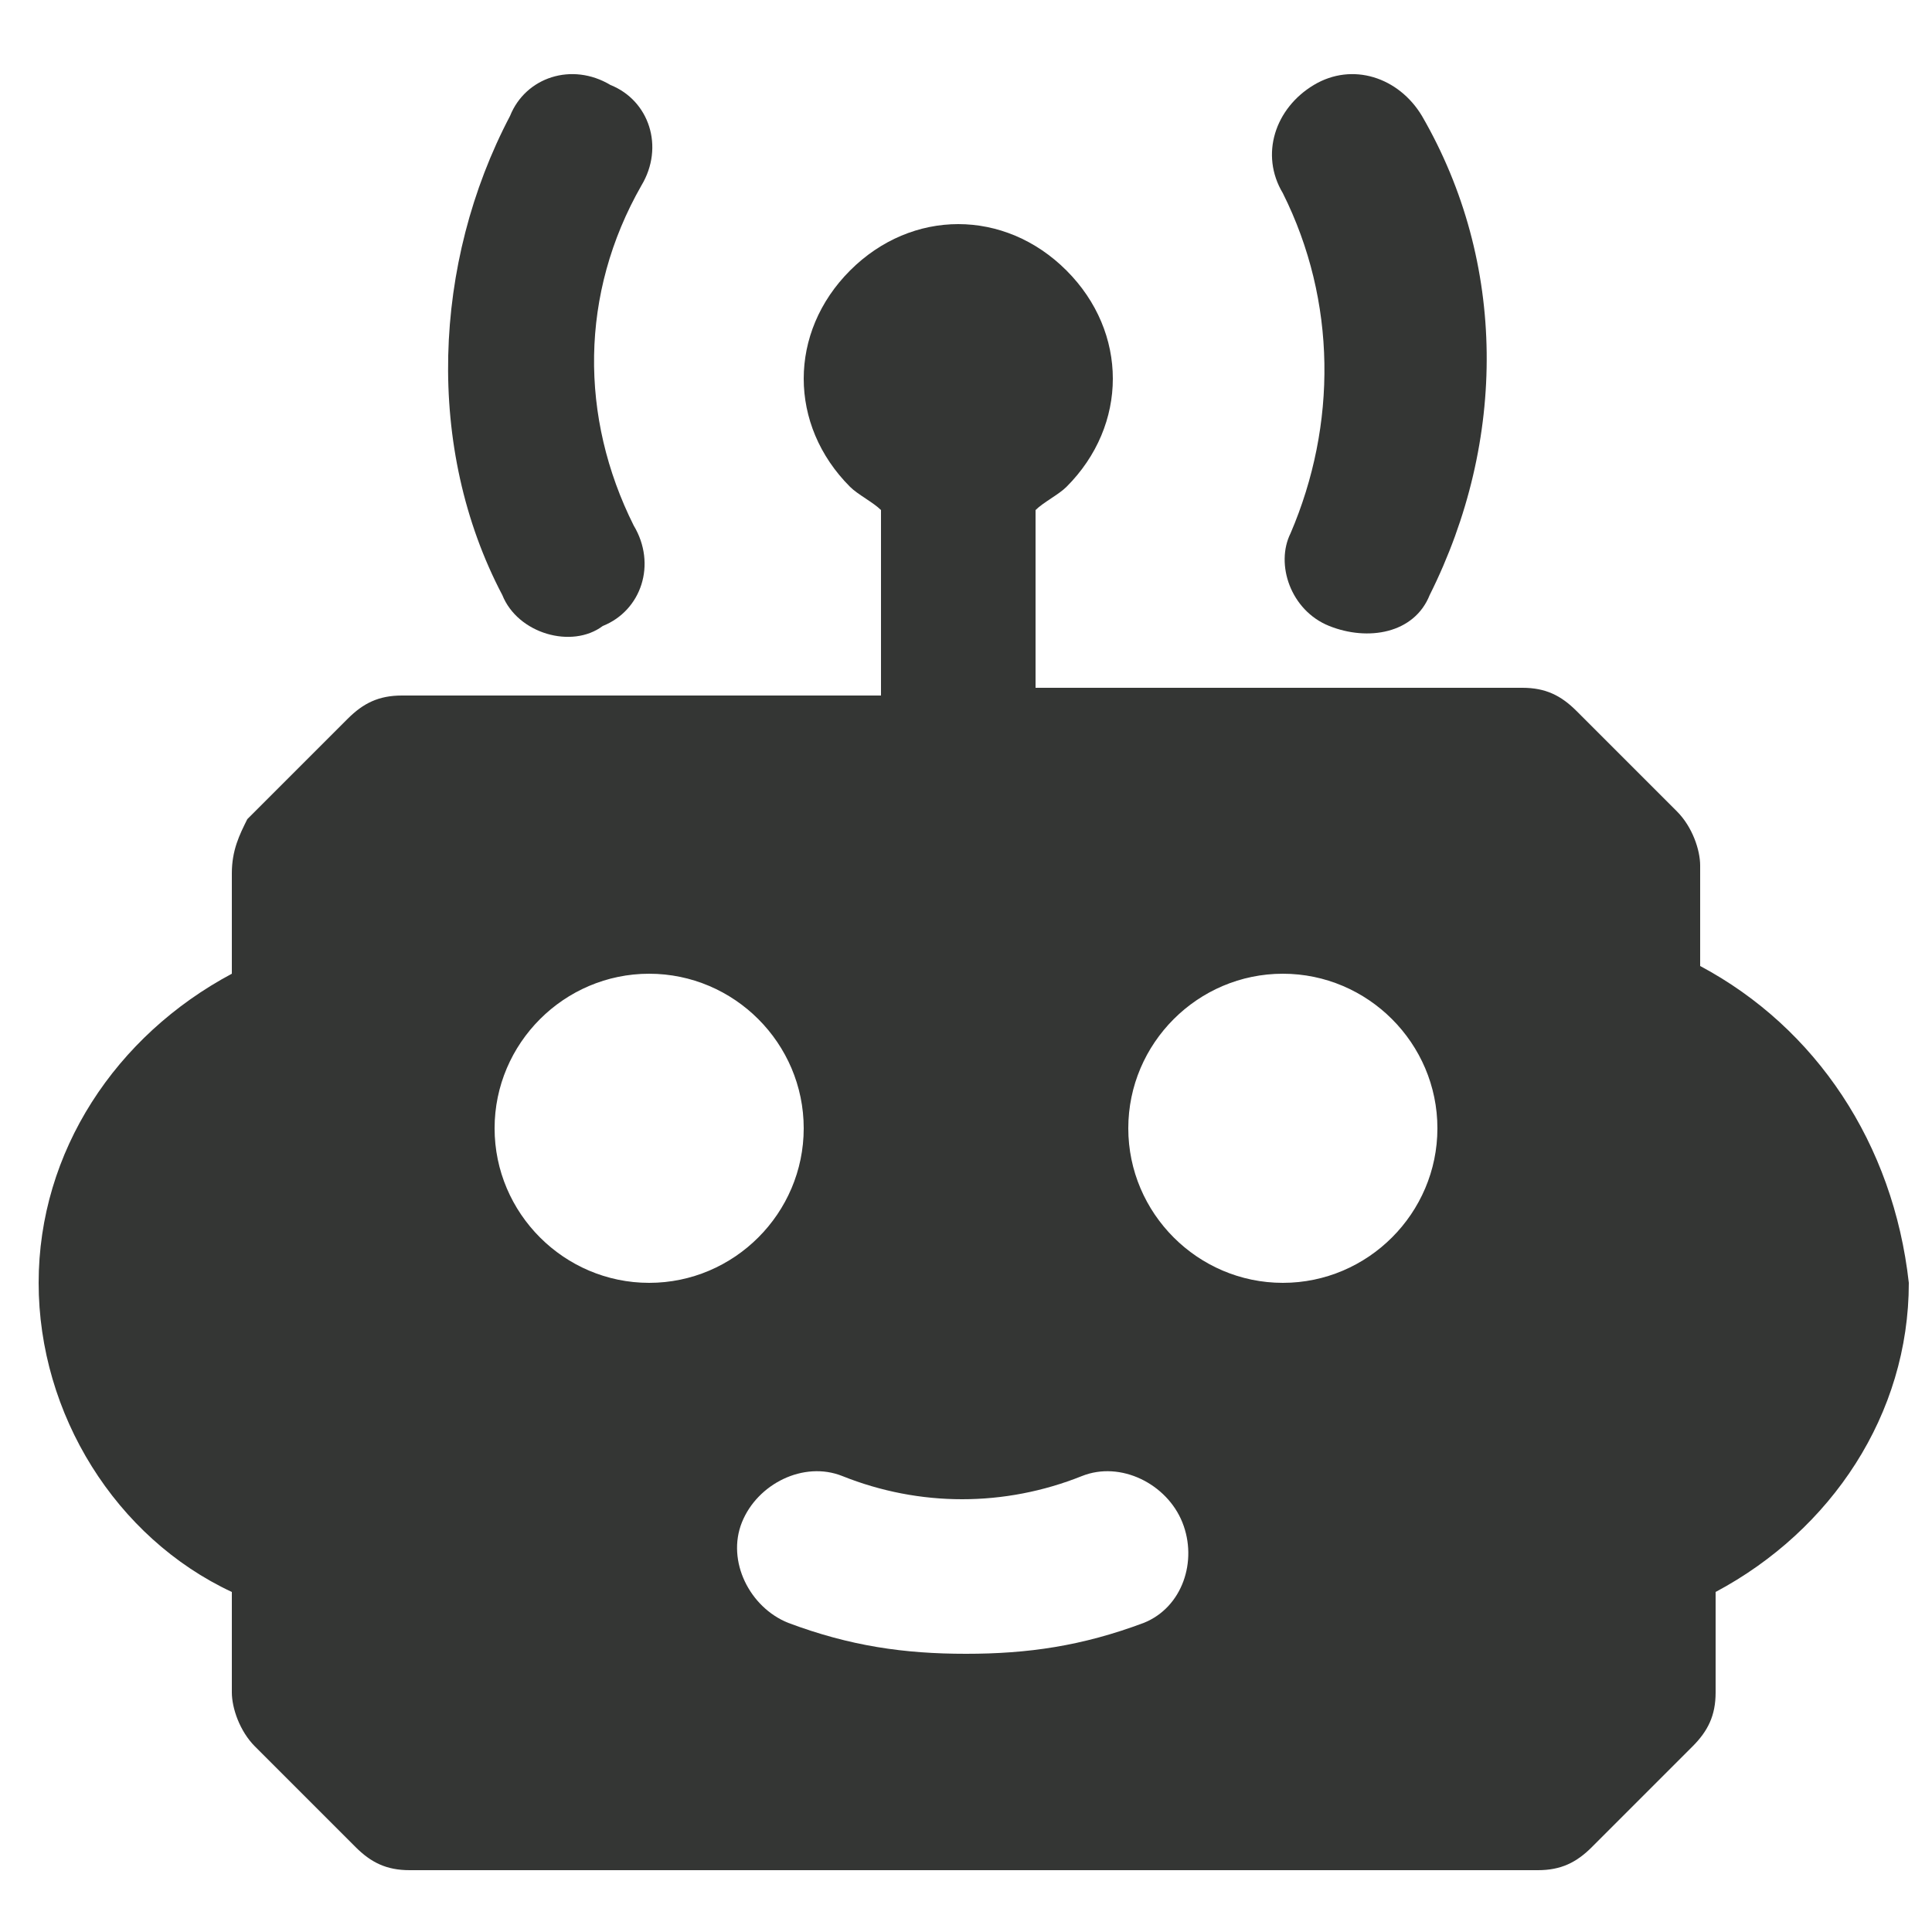
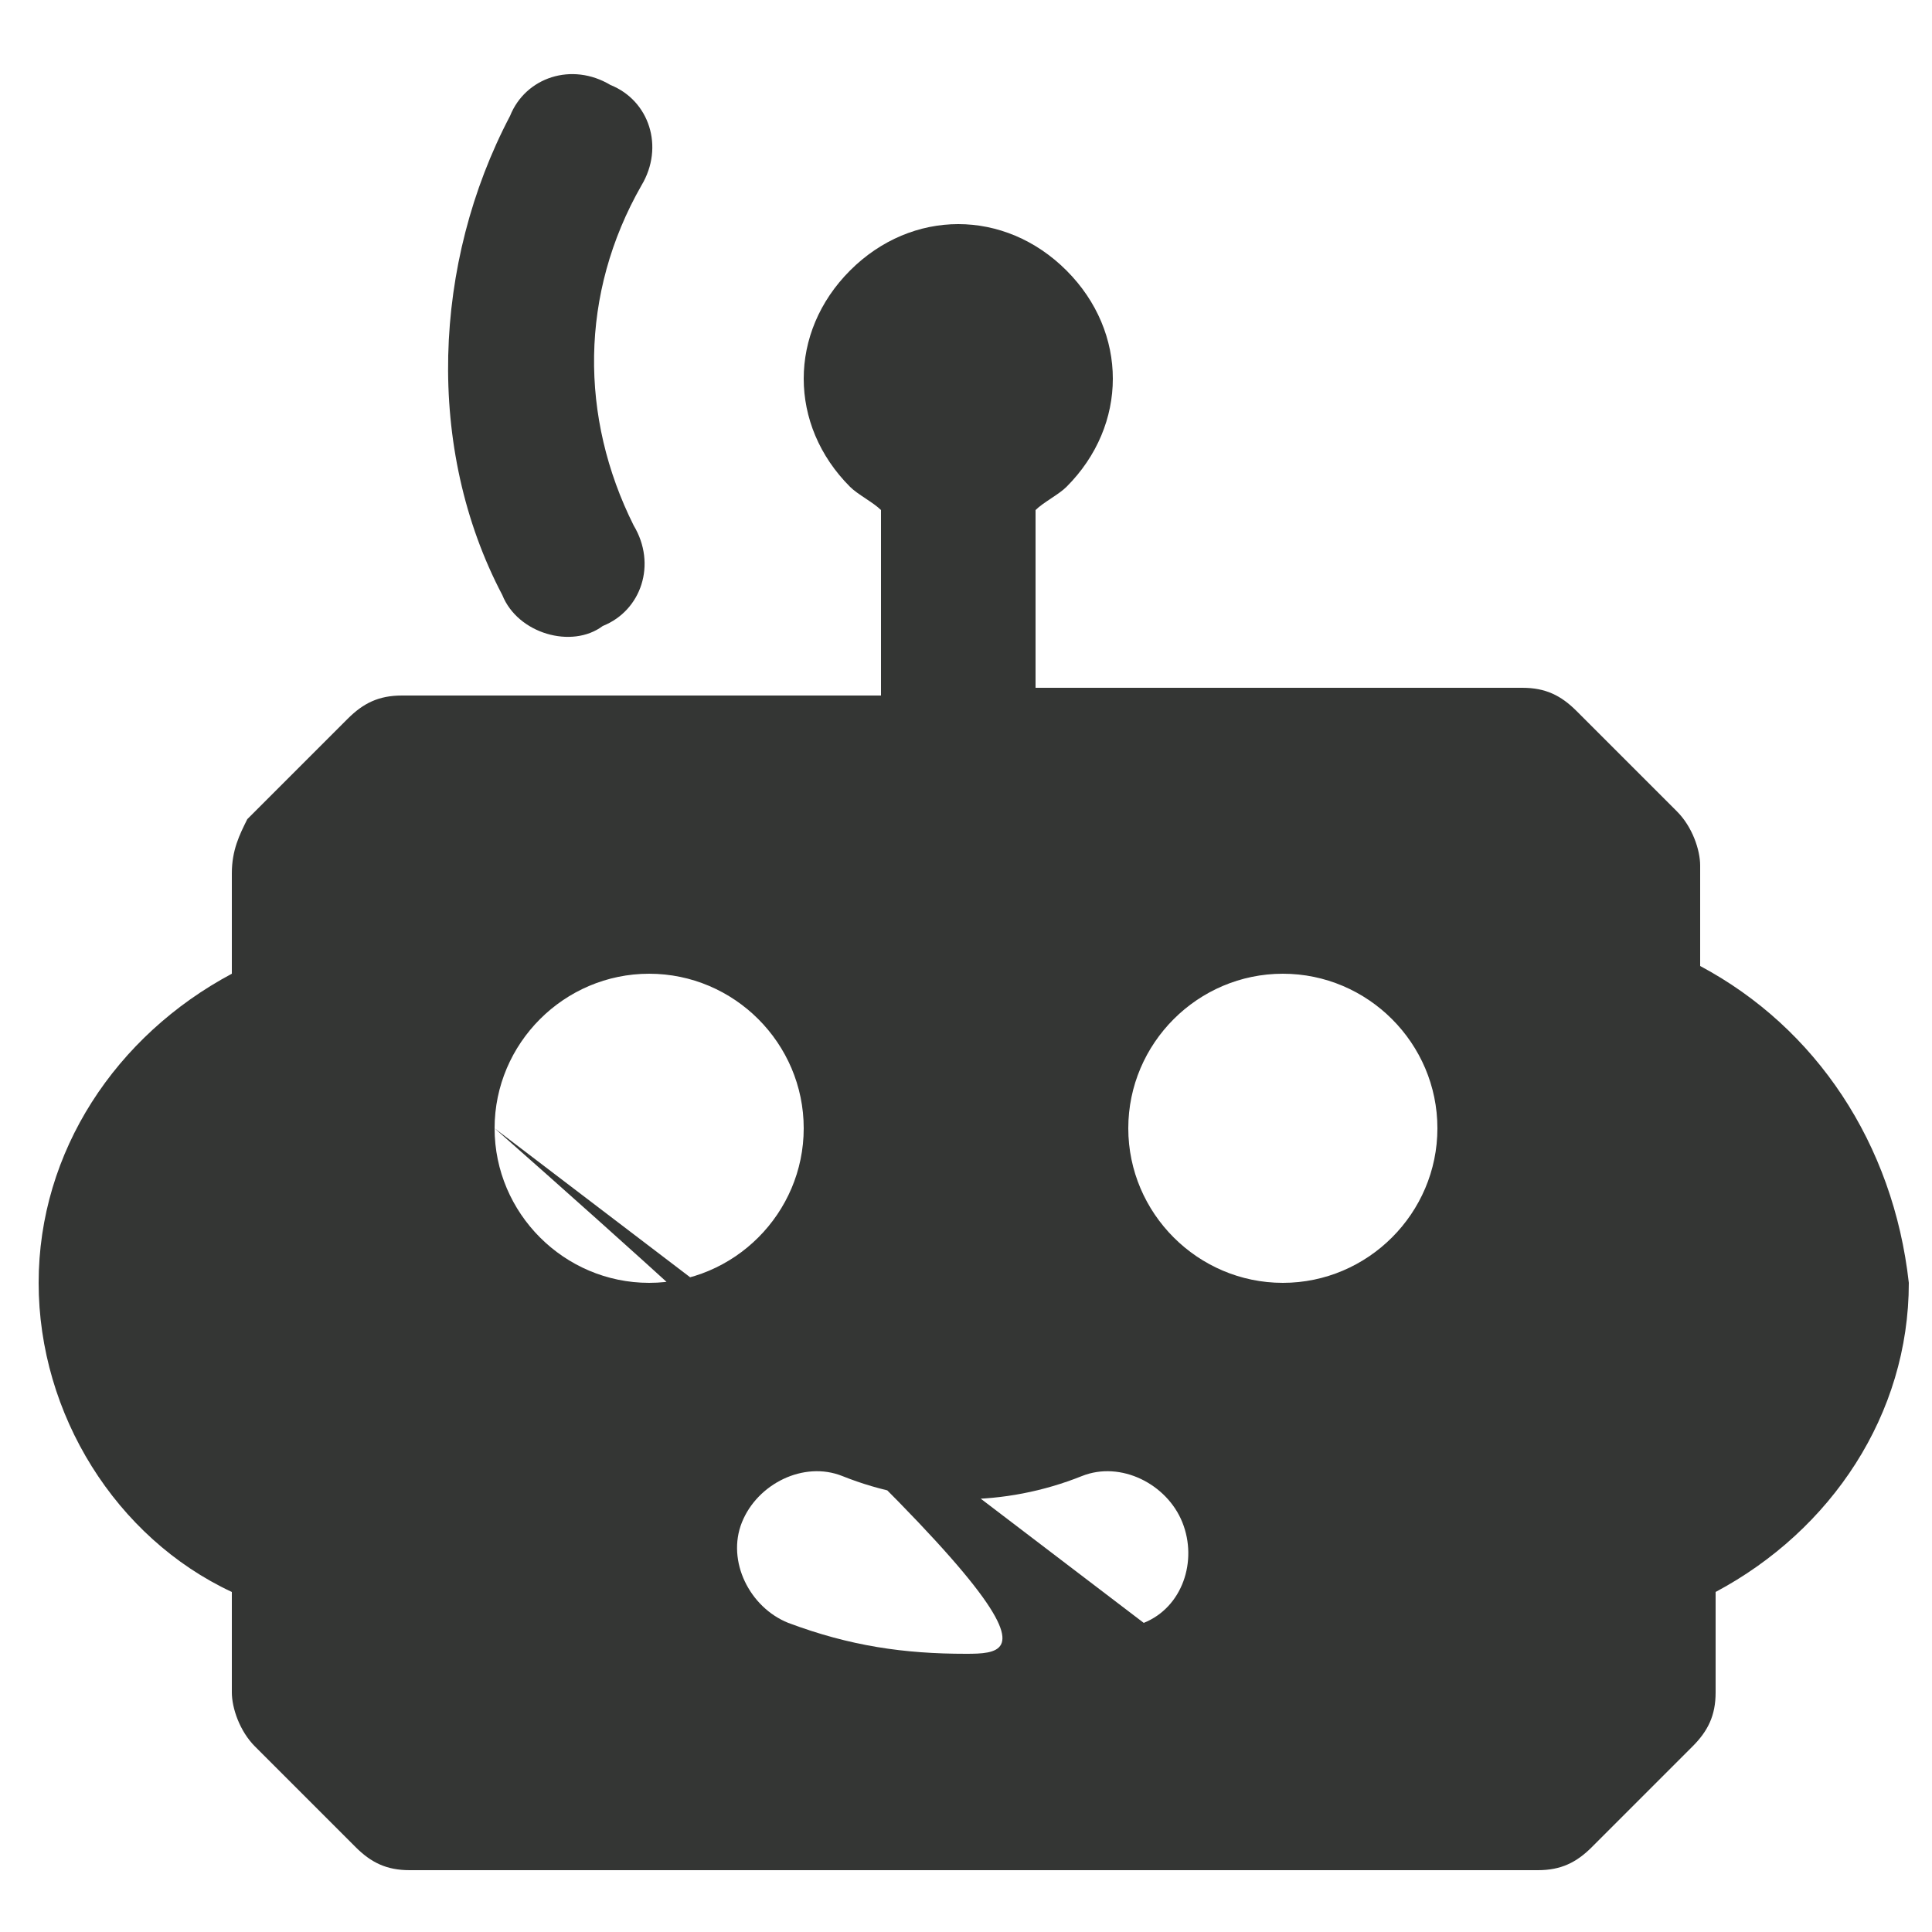
<svg xmlns="http://www.w3.org/2000/svg" width="24" height="24" viewBox="0 0 24 24" fill="none">
  <g clip-path="url(#clip0_2828_31172)">
-     <path d="M21.12 12V10.752C21.12 10.56 21.024 10.272 20.832 10.08L19.584 8.832C19.392 8.64 19.2 8.544 18.912 8.544C18.816 8.544 12.768 8.544 12.864 8.544V6.336C12.96 6.24 13.152 6.144 13.248 6.048C14.016 5.28 14.016 4.128 13.248 3.36C12.48 2.592 11.328 2.592 10.56 3.36C9.792 4.128 9.792 5.28 10.56 6.048C10.656 6.144 10.848 6.24 10.944 6.336V8.64H4.992C4.704 8.64 4.512 8.736 4.32 8.928L3.072 10.176C2.976 10.368 2.88 10.56 2.88 10.848V12.096C1.44 12.864 0.48 14.304 0.48 15.936C0.48 17.568 1.44 19.104 2.88 19.776V21.024C2.88 21.216 2.976 21.504 3.168 21.696L4.416 22.944C4.608 23.136 4.8 23.232 5.088 23.232H19.104C19.392 23.232 19.584 23.136 19.776 22.944L21.024 21.696C21.216 21.504 21.312 21.312 21.312 21.024V19.776C22.752 19.008 23.712 17.568 23.712 15.936C23.52 14.208 22.56 12.768 21.12 12ZM6.144 14.016C6.144 12.96 7.008 12.096 8.064 12.096C9.12 12.096 9.984 12.96 9.984 14.016C9.984 15.072 9.12 15.936 8.064 15.936C7.008 15.936 6.144 15.072 6.144 14.016ZM14.208 20.16C13.44 20.448 12.768 20.544 12 20.544C11.232 20.544 10.56 20.448 9.792 20.16C9.312 19.968 9.024 19.392 9.216 18.912C9.408 18.432 9.984 18.144 10.464 18.336C11.424 18.72 12.48 18.72 13.44 18.336C13.92 18.144 14.496 18.432 14.688 18.912C14.88 19.392 14.688 19.968 14.208 20.16ZM15.936 15.936C14.88 15.936 14.016 15.072 14.016 14.016C14.016 12.96 14.88 12.096 15.936 12.096C16.992 12.096 17.856 12.96 17.856 14.016C17.856 15.072 16.992 15.936 15.936 15.936Z" fill="#343634" />
+     <path d="M21.12 12V10.752C21.12 10.56 21.024 10.272 20.832 10.08L19.584 8.832C19.392 8.64 19.2 8.544 18.912 8.544C18.816 8.544 12.768 8.544 12.864 8.544V6.336C12.96 6.24 13.152 6.144 13.248 6.048C14.016 5.28 14.016 4.128 13.248 3.36C12.48 2.592 11.328 2.592 10.56 3.36C9.792 4.128 9.792 5.28 10.56 6.048C10.656 6.144 10.848 6.24 10.944 6.336V8.64H4.992C4.704 8.64 4.512 8.736 4.32 8.928L3.072 10.176C2.976 10.368 2.88 10.56 2.88 10.848V12.096C1.44 12.864 0.48 14.304 0.48 15.936C0.48 17.568 1.44 19.104 2.88 19.776V21.024C2.88 21.216 2.976 21.504 3.168 21.696L4.416 22.944C4.608 23.136 4.8 23.232 5.088 23.232H19.104C19.392 23.232 19.584 23.136 19.776 22.944L21.024 21.696C21.216 21.504 21.312 21.312 21.312 21.024V19.776C22.752 19.008 23.712 17.568 23.712 15.936C23.52 14.208 22.56 12.768 21.12 12ZM6.144 14.016C6.144 12.96 7.008 12.096 8.064 12.096C9.12 12.096 9.984 12.96 9.984 14.016C9.984 15.072 9.12 15.936 8.064 15.936C7.008 15.936 6.144 15.072 6.144 14.016ZC13.44 20.448 12.768 20.544 12 20.544C11.232 20.544 10.56 20.448 9.792 20.16C9.312 19.968 9.024 19.392 9.216 18.912C9.408 18.432 9.984 18.144 10.464 18.336C11.424 18.72 12.48 18.72 13.44 18.336C13.92 18.144 14.496 18.432 14.688 18.912C14.88 19.392 14.688 19.968 14.208 20.16ZM15.936 15.936C14.88 15.936 14.016 15.072 14.016 14.016C14.016 12.96 14.88 12.096 15.936 12.096C16.992 12.096 17.856 12.96 17.856 14.016C17.856 15.072 16.992 15.936 15.936 15.936Z" fill="#343634" />
    <path d="M7.584 1.056C7.104 0.768 6.528 0.96 6.336 1.44C5.376 3.264 5.28 5.568 6.24 7.392C6.432 7.872 7.104 8.064 7.488 7.776C7.968 7.584 8.16 7.008 7.872 6.528C7.2 5.184 7.2 3.648 7.968 2.304C8.256 1.824 8.064 1.248 7.584 1.056Z" fill="#343634" />
-     <path d="M16.512 7.776C16.992 7.968 17.568 7.872 17.76 7.392C18.72 5.472 18.72 3.264 17.664 1.44C17.376 0.96 16.8 0.768 16.32 1.056C15.84 1.344 15.648 1.92 15.936 2.4C16.608 3.744 16.608 5.28 16.032 6.624C15.84 7.008 16.032 7.584 16.512 7.776Z" fill="#343634" />
  </g>
  <defs>
    <clipPath id="clip0_2828_31172">
      <rect width="24" height="24" fill="white" />
    </clipPath>
  </defs>
</svg>